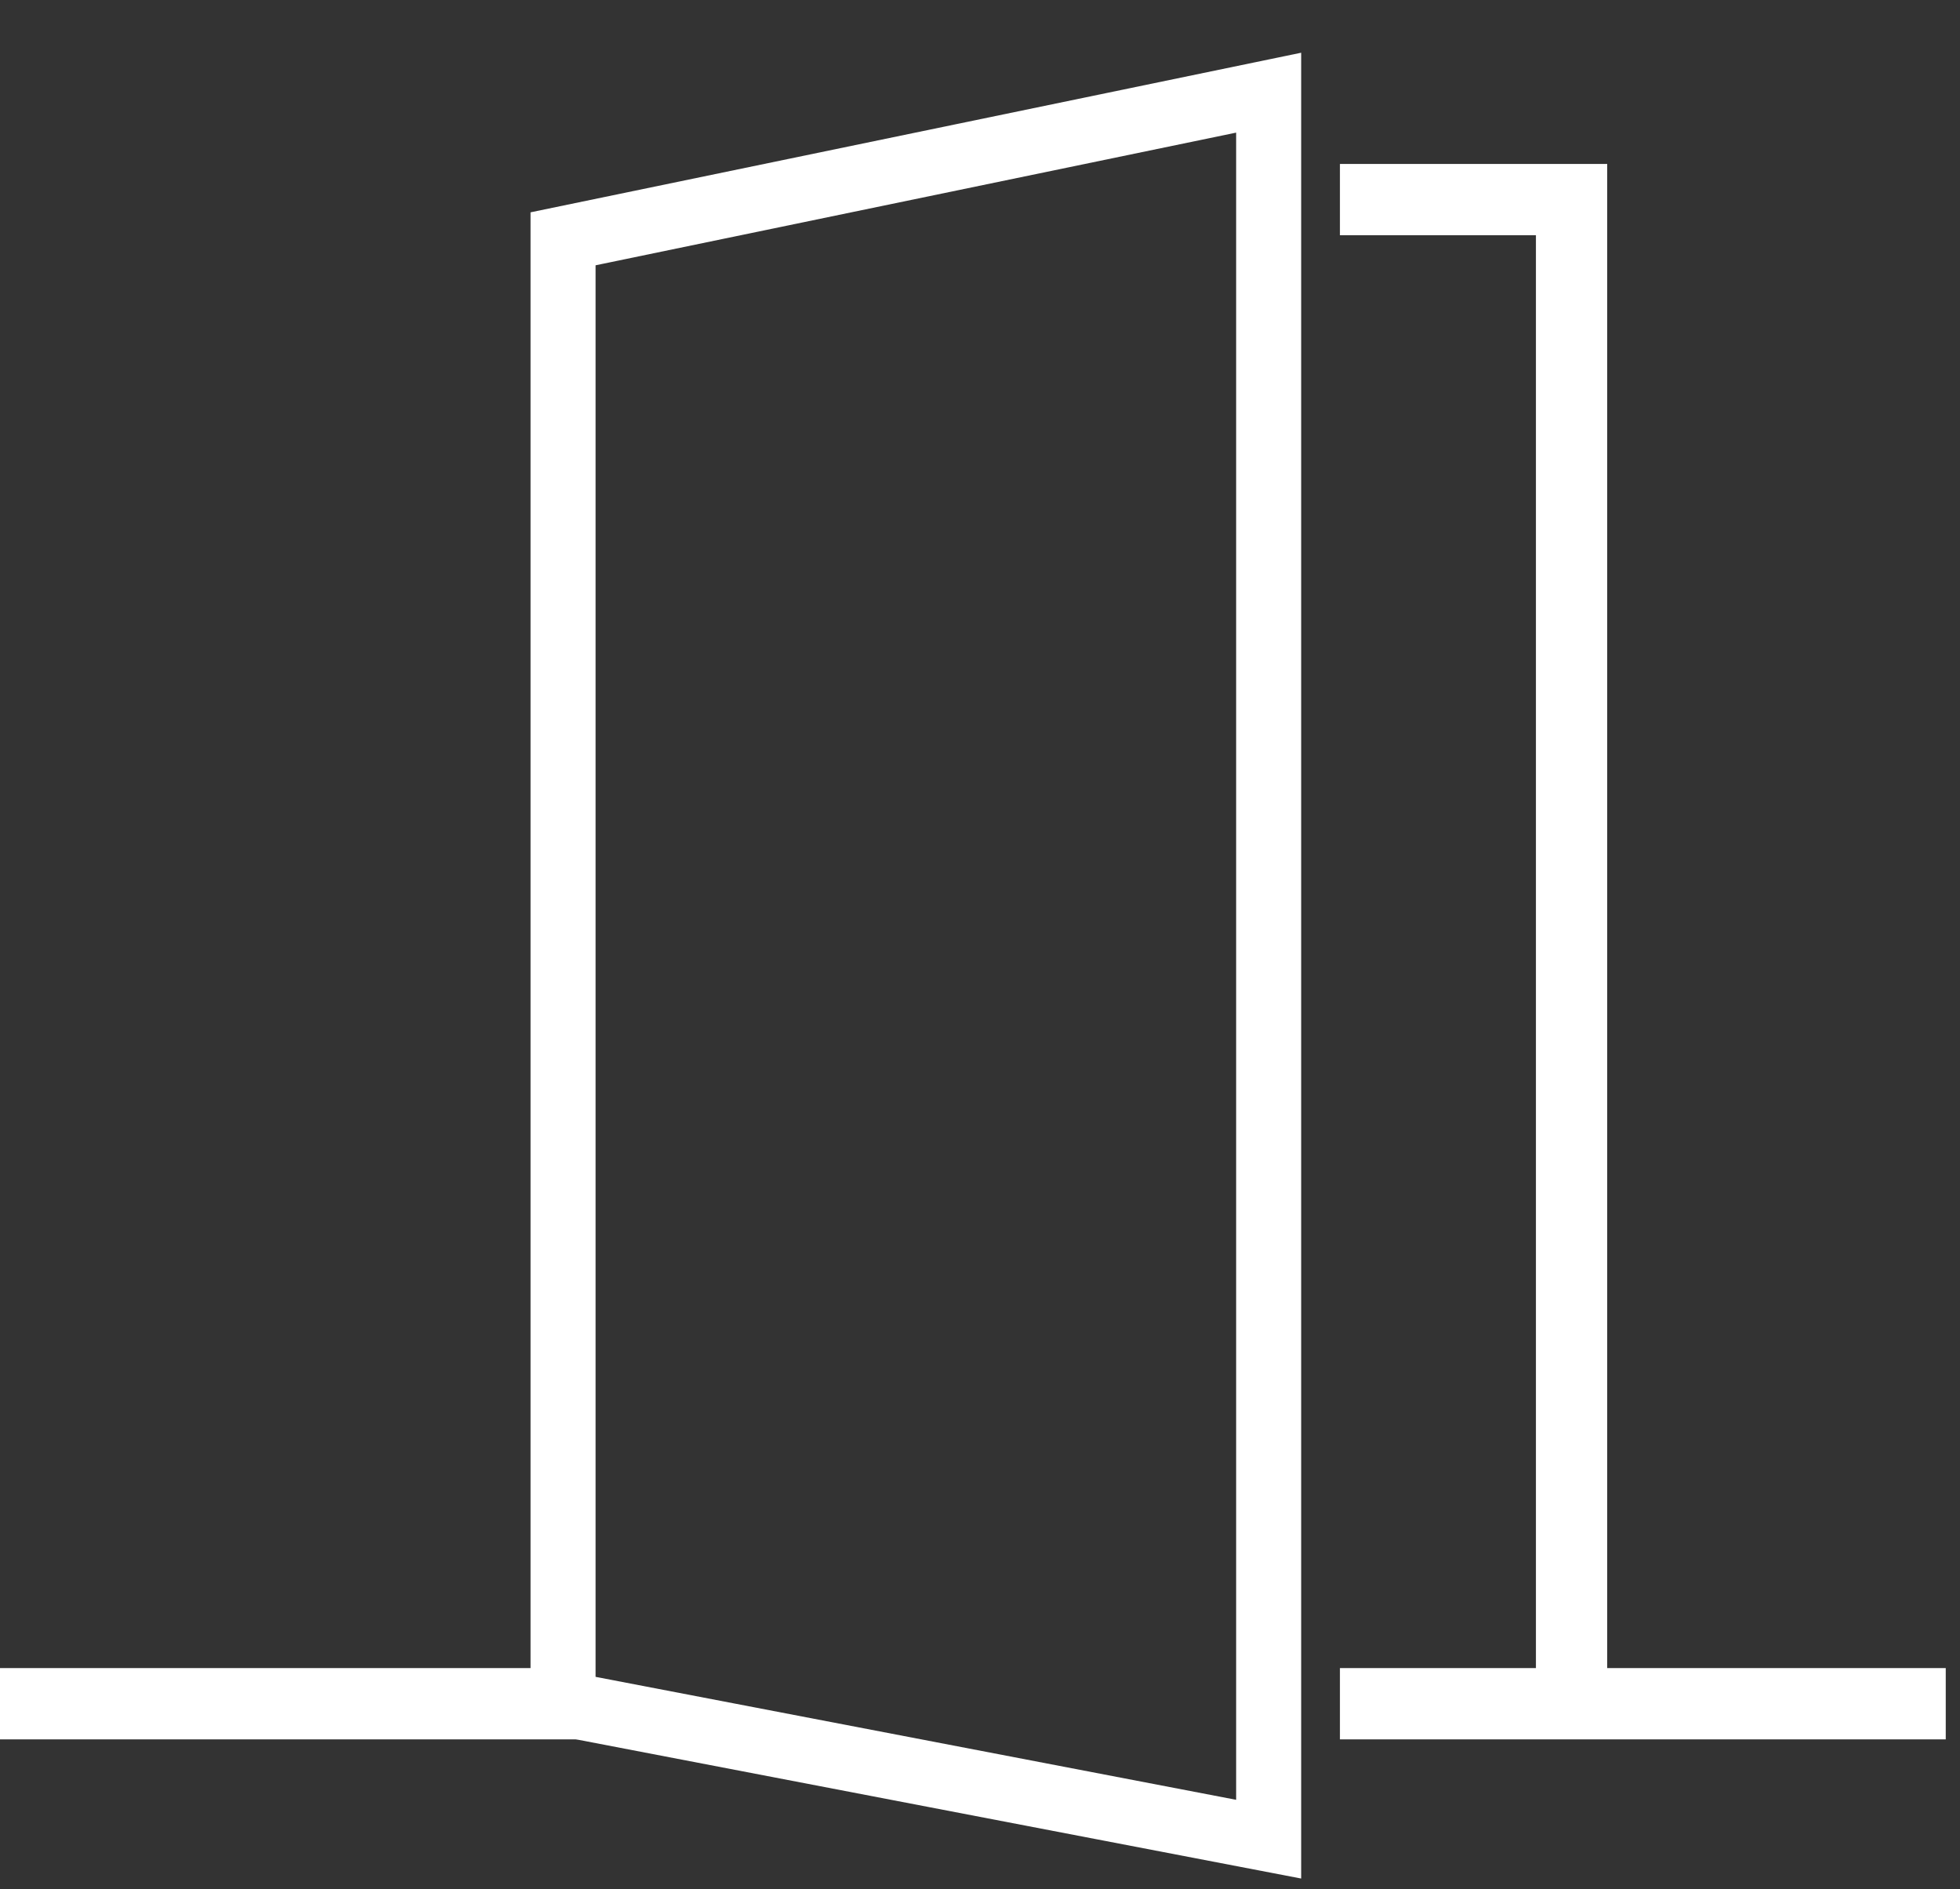
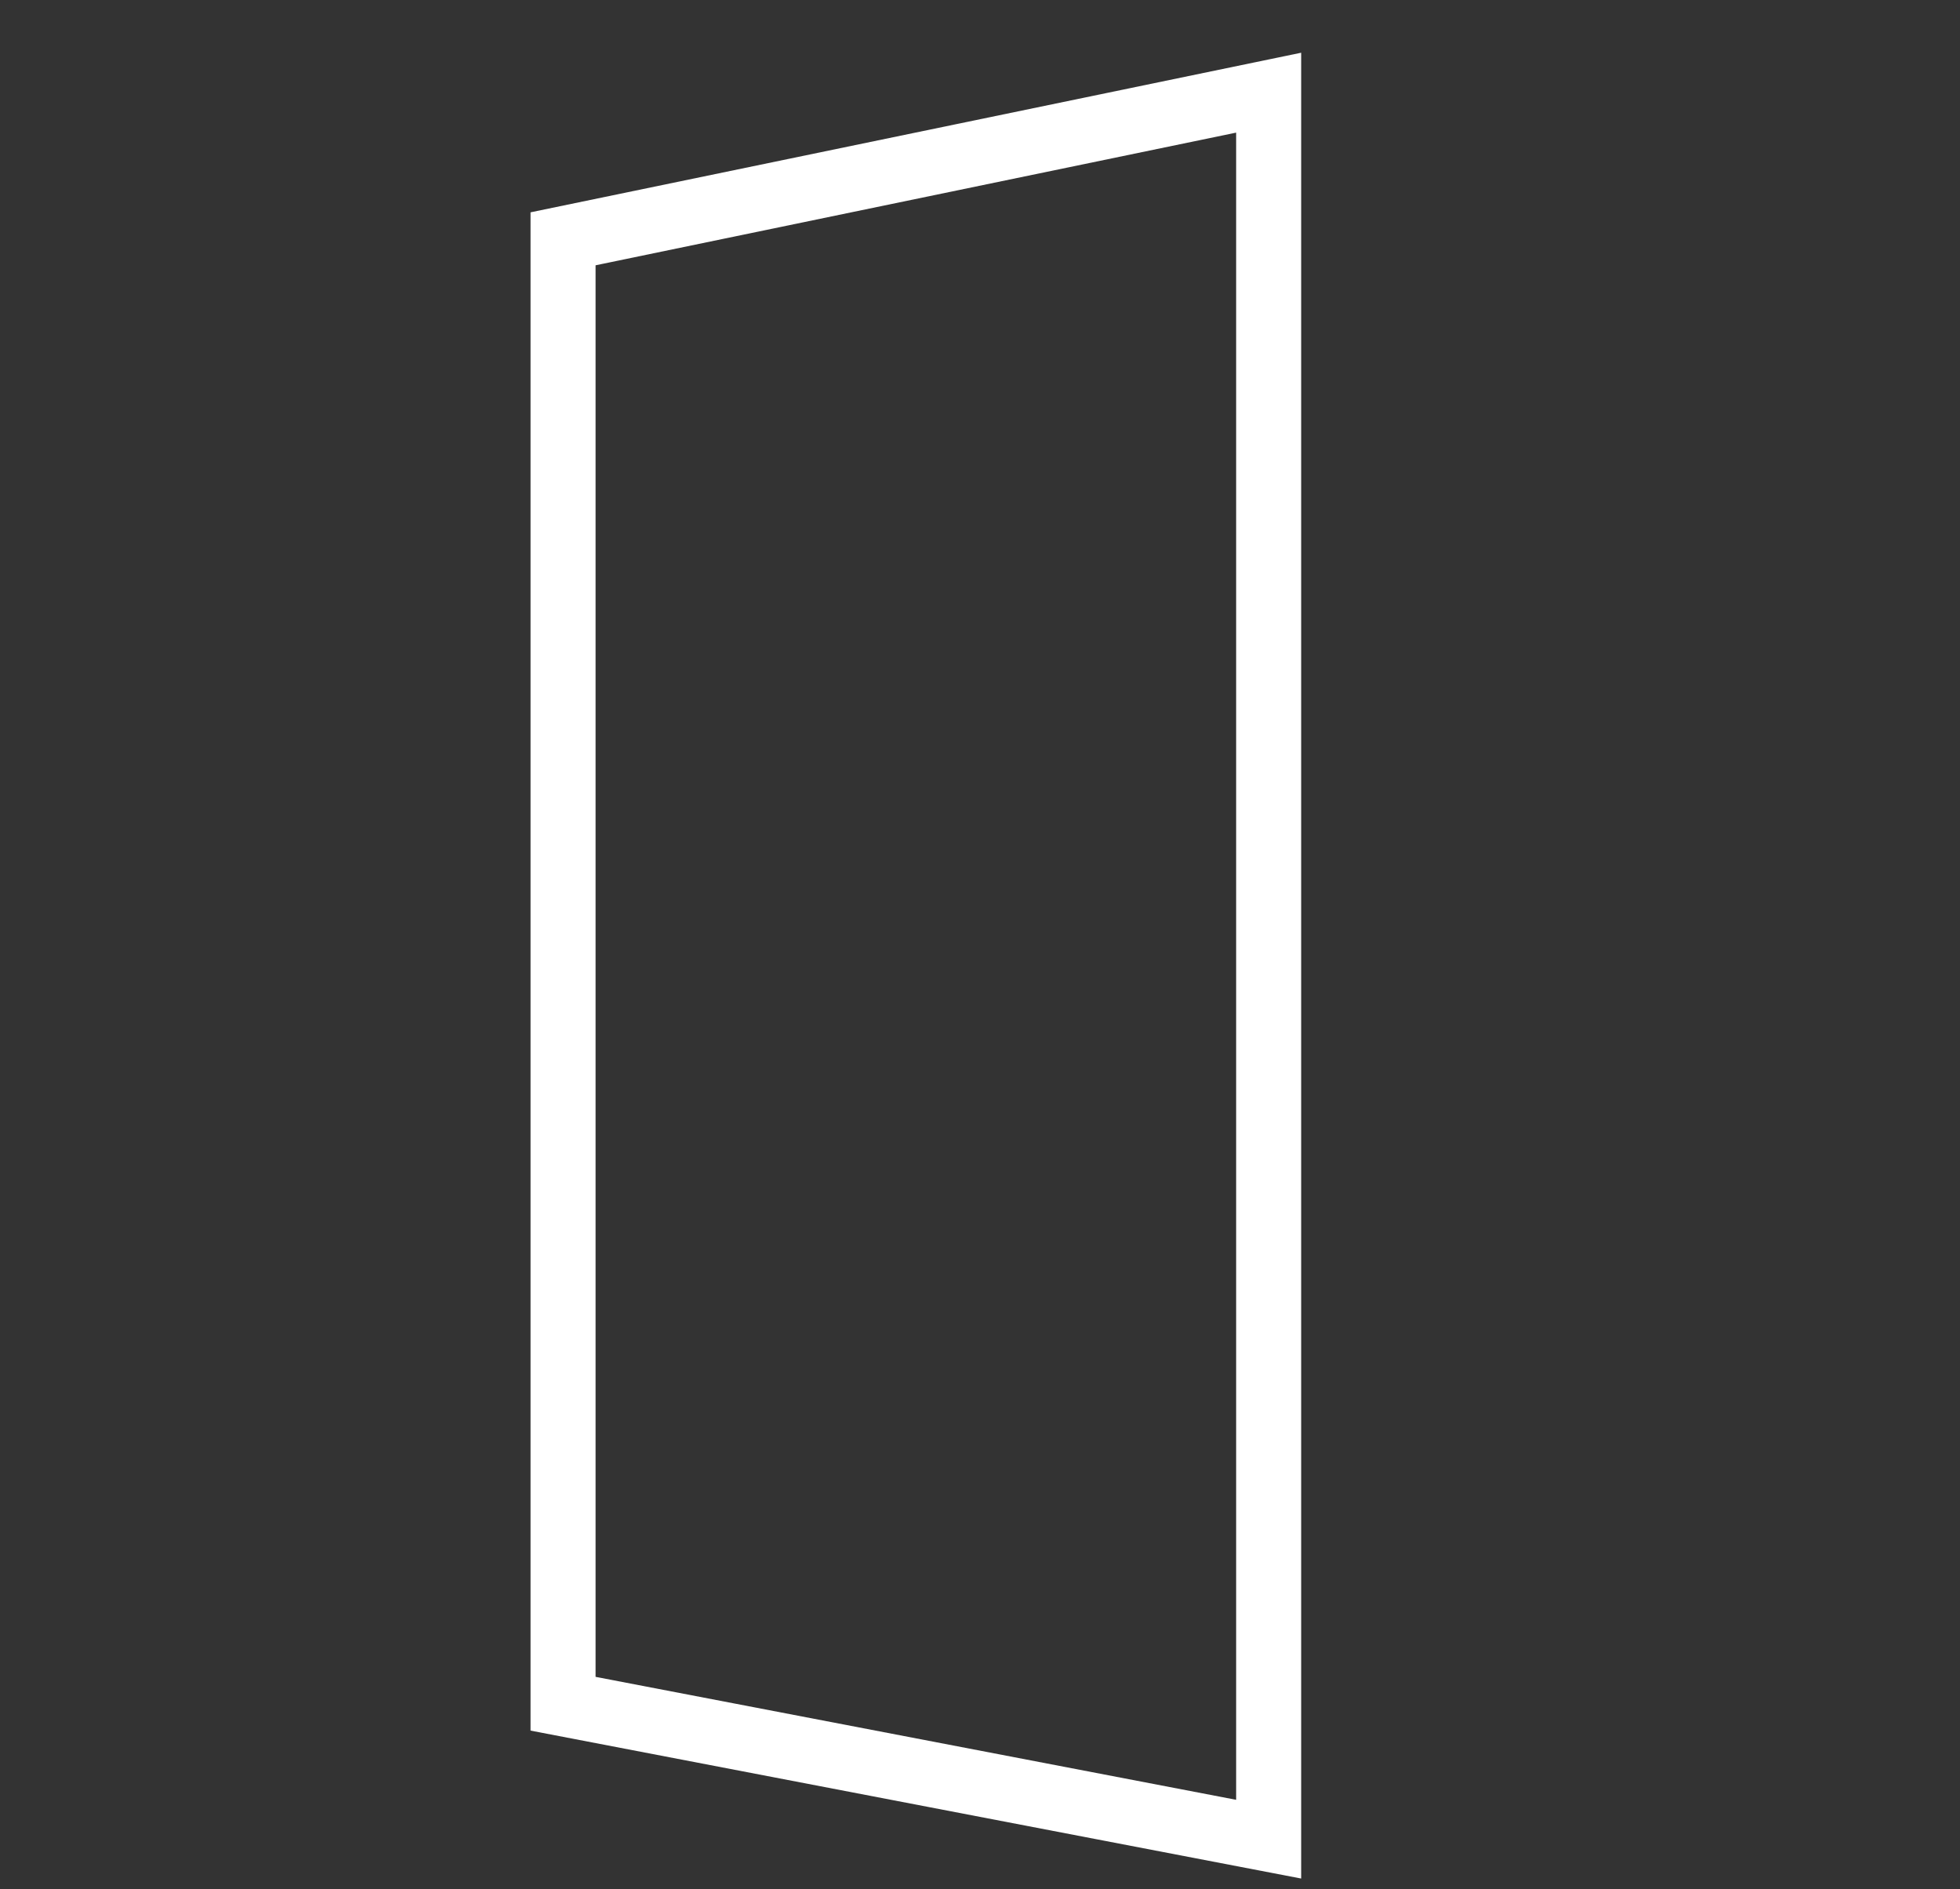
<svg xmlns="http://www.w3.org/2000/svg" version="1.1" id="Layer_1" x="0px" y="0px" viewBox="0 0 55 53" style="enable-background:new 0 0 55 53;" xml:space="preserve">
  <rect x="0" y="0" width="55" height="53" fill="#333333" stroke="none" />
  <style type="text/css">
	.st0{fill:none;stroke:#FFFFFF;stroke-width:2;stroke-miterlimit:10;}
	.st1{fill:none;stroke:#FFFFFF;stroke-width:1.825;stroke-miterlimit:10;}
</style>
  <title>Shape</title>
  <desc>Created with Sketch.</desc>
-   <line class="st0" x1="-0.1" y1="47.8" x2="16.5" y2="47.8" />
-   <line class="st0" x1="37.6" y1="47.8" x2="54.6" y2="47.8" />
  <polygon class="st1" points="35.6,51.6 15.8,47.8 15.8,6.7 35.6,2.6 " />
-   <polyline class="st0" points="37.6,5.6 44.1,5.6 44.1,47.4 " />
</svg>